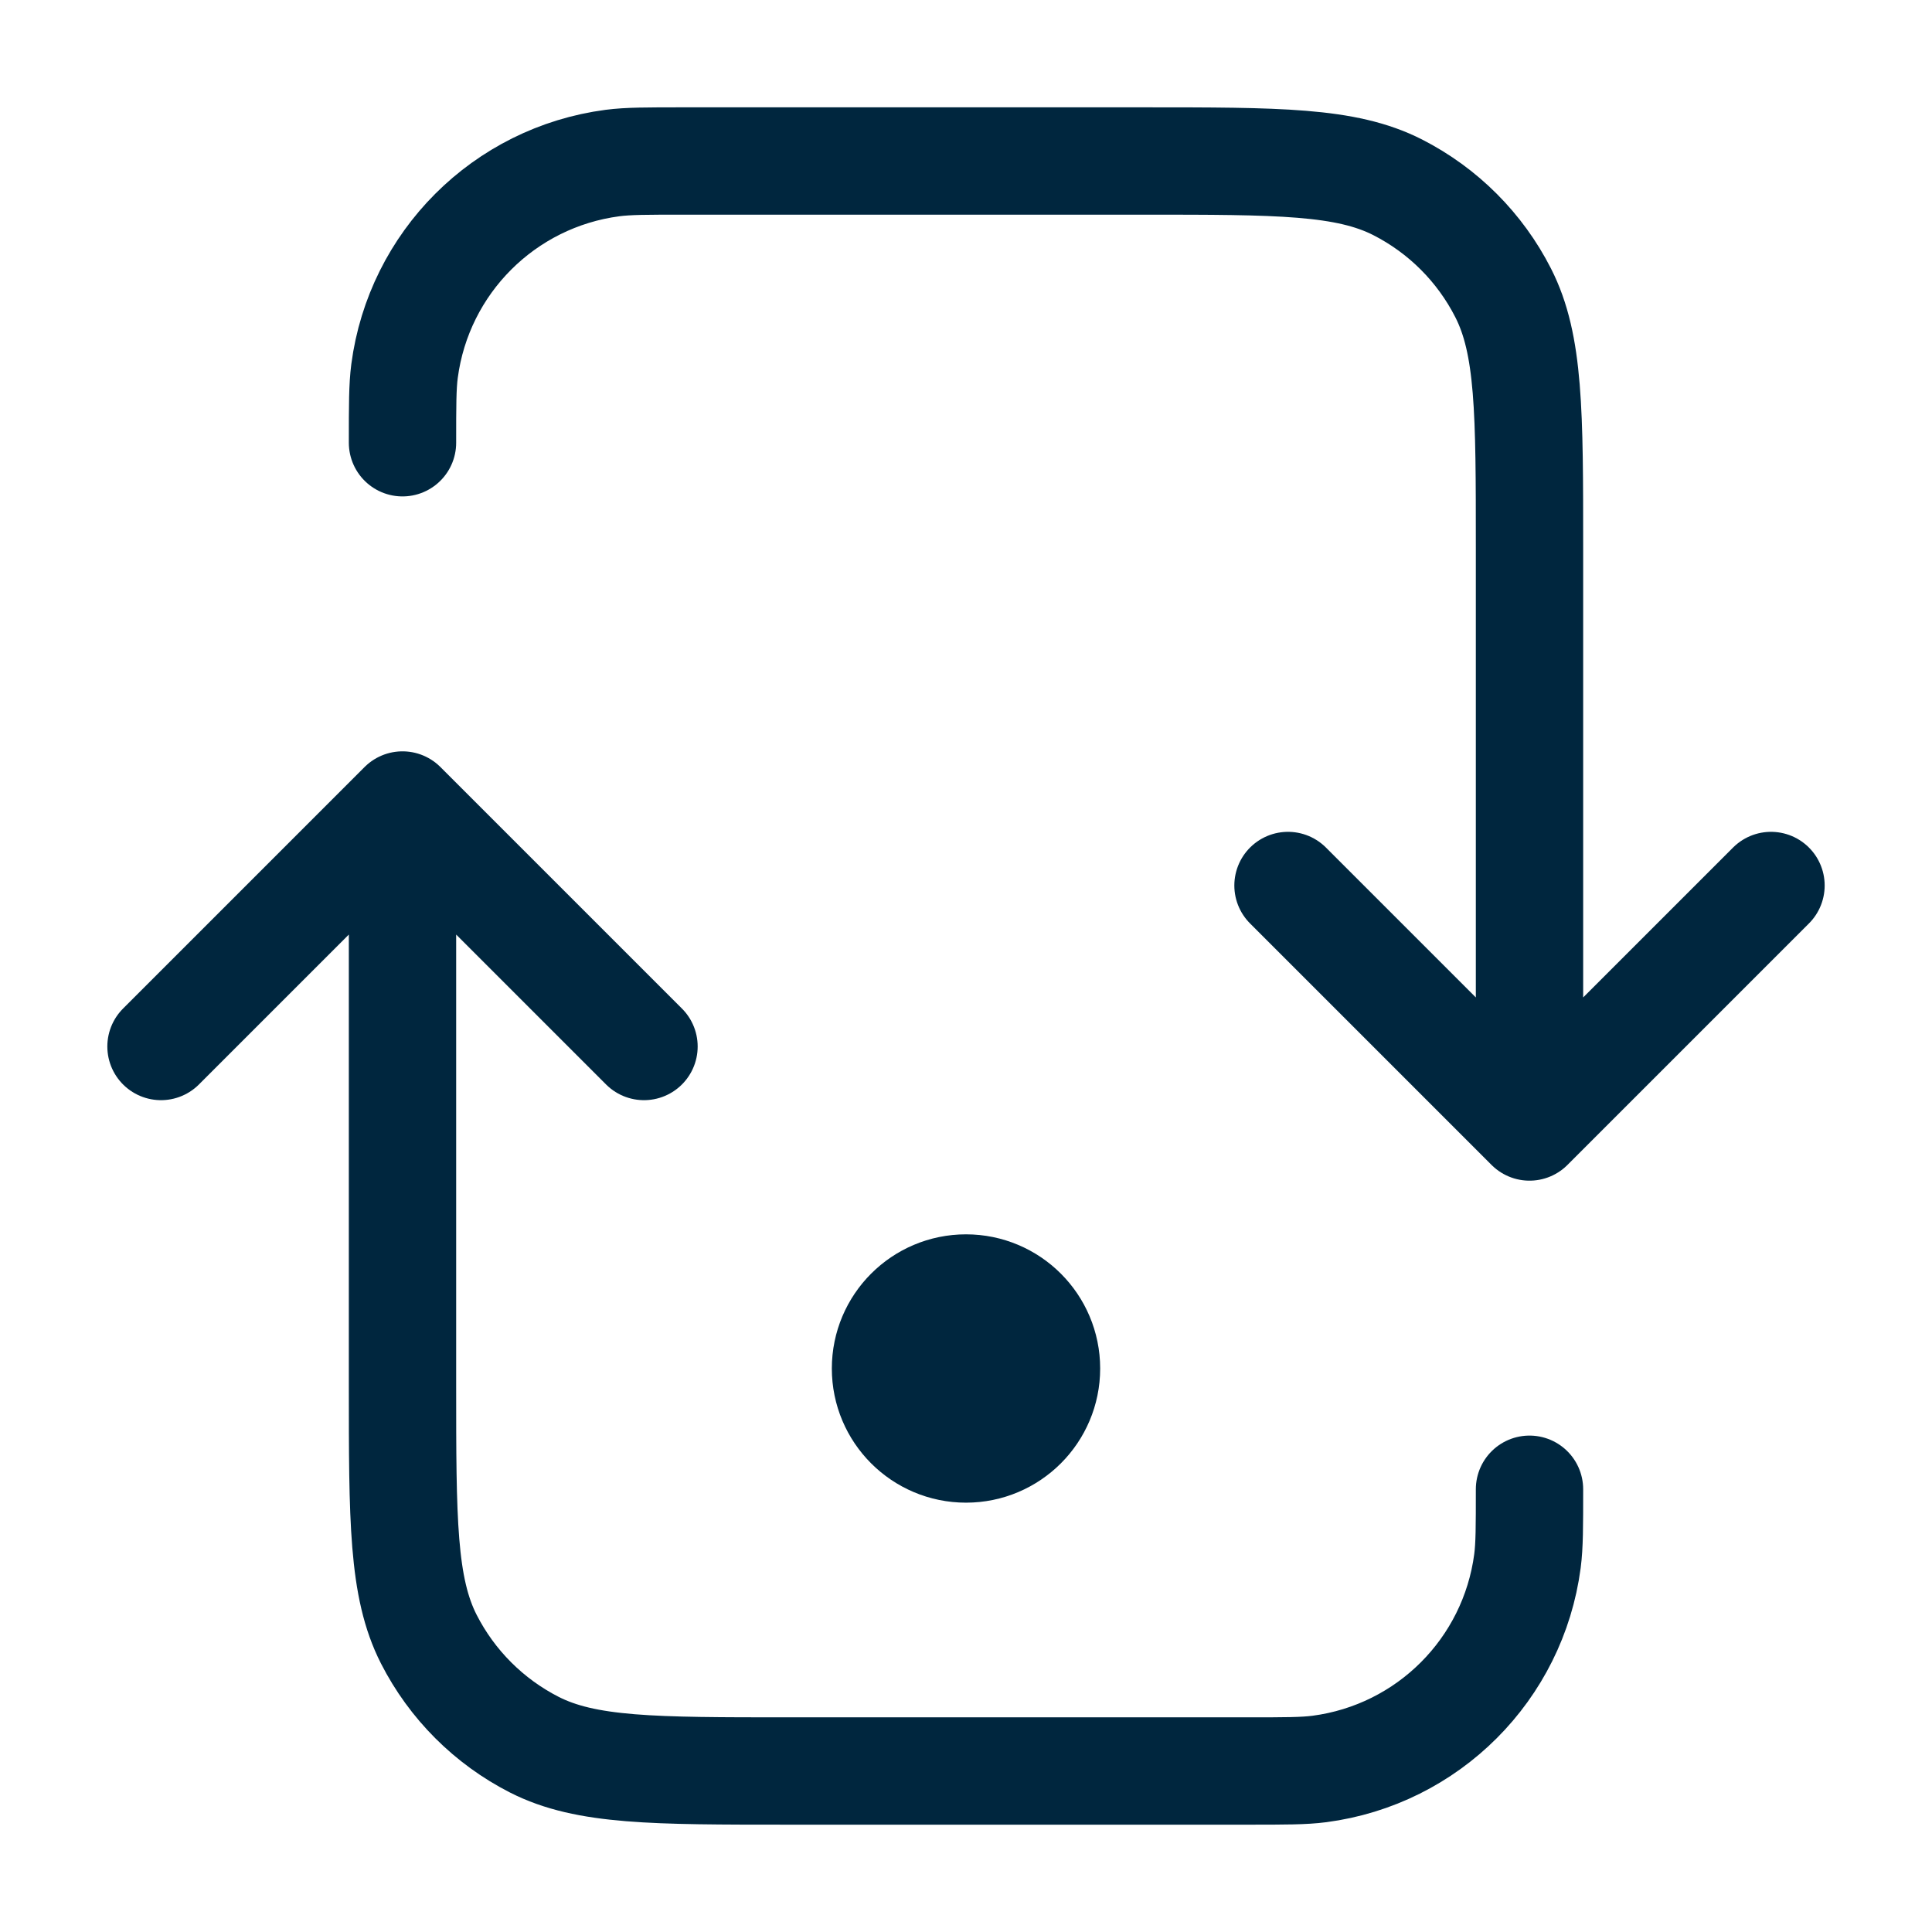
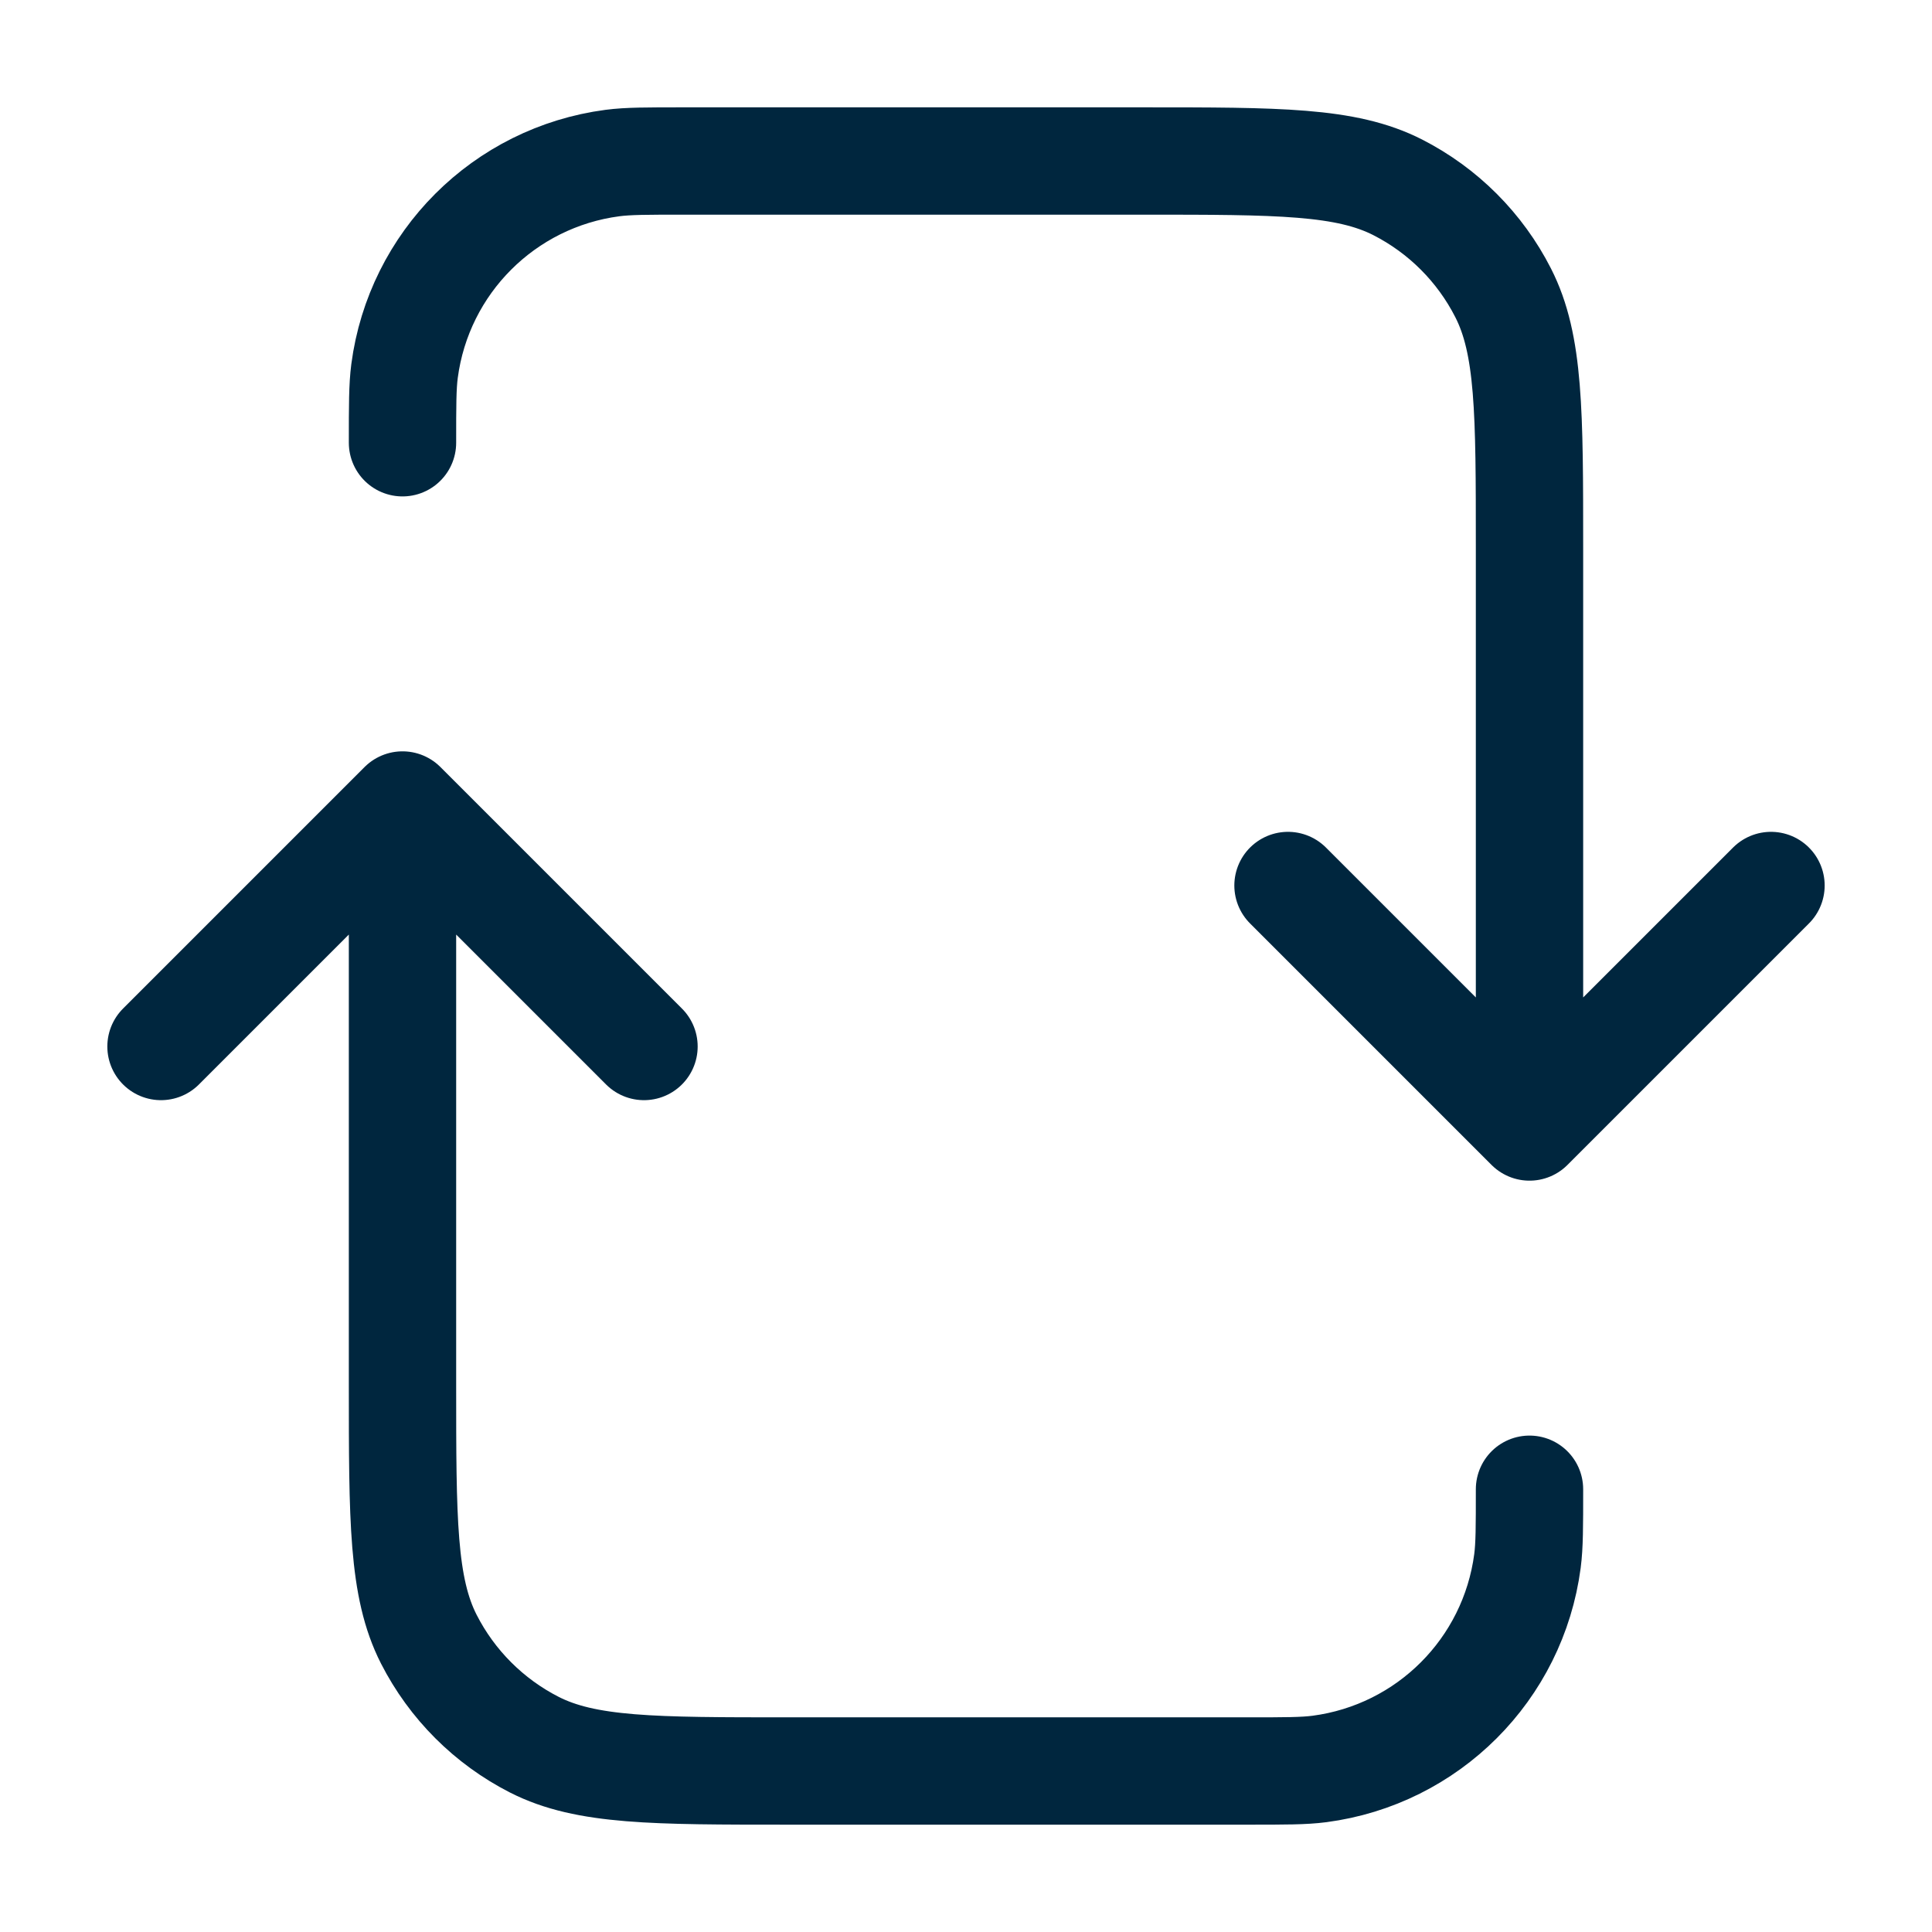
<svg xmlns="http://www.w3.org/2000/svg" width="36" height="36" viewBox="0 0 36 36" fill="none">
-   <path d="M18 25.5H18.03M19.5 25.5C19.5 26.328 18.828 27 18 27C17.172 27 16.5 26.328 16.5 25.5C16.5 24.672 17.172 24 18 24C18.828 24 19.5 24.672 19.5 25.5Z" stroke="#00263E" stroke-width="2" stroke-linecap="round" stroke-linejoin="round" />
  <path d="M33 16.5L28.5 21M28.5 21L24 16.5M28.5 21L28.5 10.2C28.5 7.68 28.5 6.42 28.009 5.457C27.578 4.61 26.89 3.922 26.043 3.49C25.08 3 23.82 3 21.3 3L12.75 3C12.053 3 11.705 3 11.413 3.038C9.393 3.304 7.804 4.893 7.538 6.913C7.5 7.205 7.5 7.553 7.5 8.25M7.5 15L7.5 25.8C7.5 28.32 7.5 29.58 7.99 30.543C8.422 31.39 9.11 32.078 9.957 32.51C10.92 33 12.18 33 14.7 33L23.25 33C23.947 33 24.295 33 24.587 32.962C26.607 32.696 28.196 31.107 28.462 29.087C28.5 28.795 28.5 28.447 28.5 27.75M7.5 15L3 19.5M7.5 15L12 19.5" stroke="#00263E" stroke-width="2" stroke-linecap="round" stroke-linejoin="round" />
</svg>